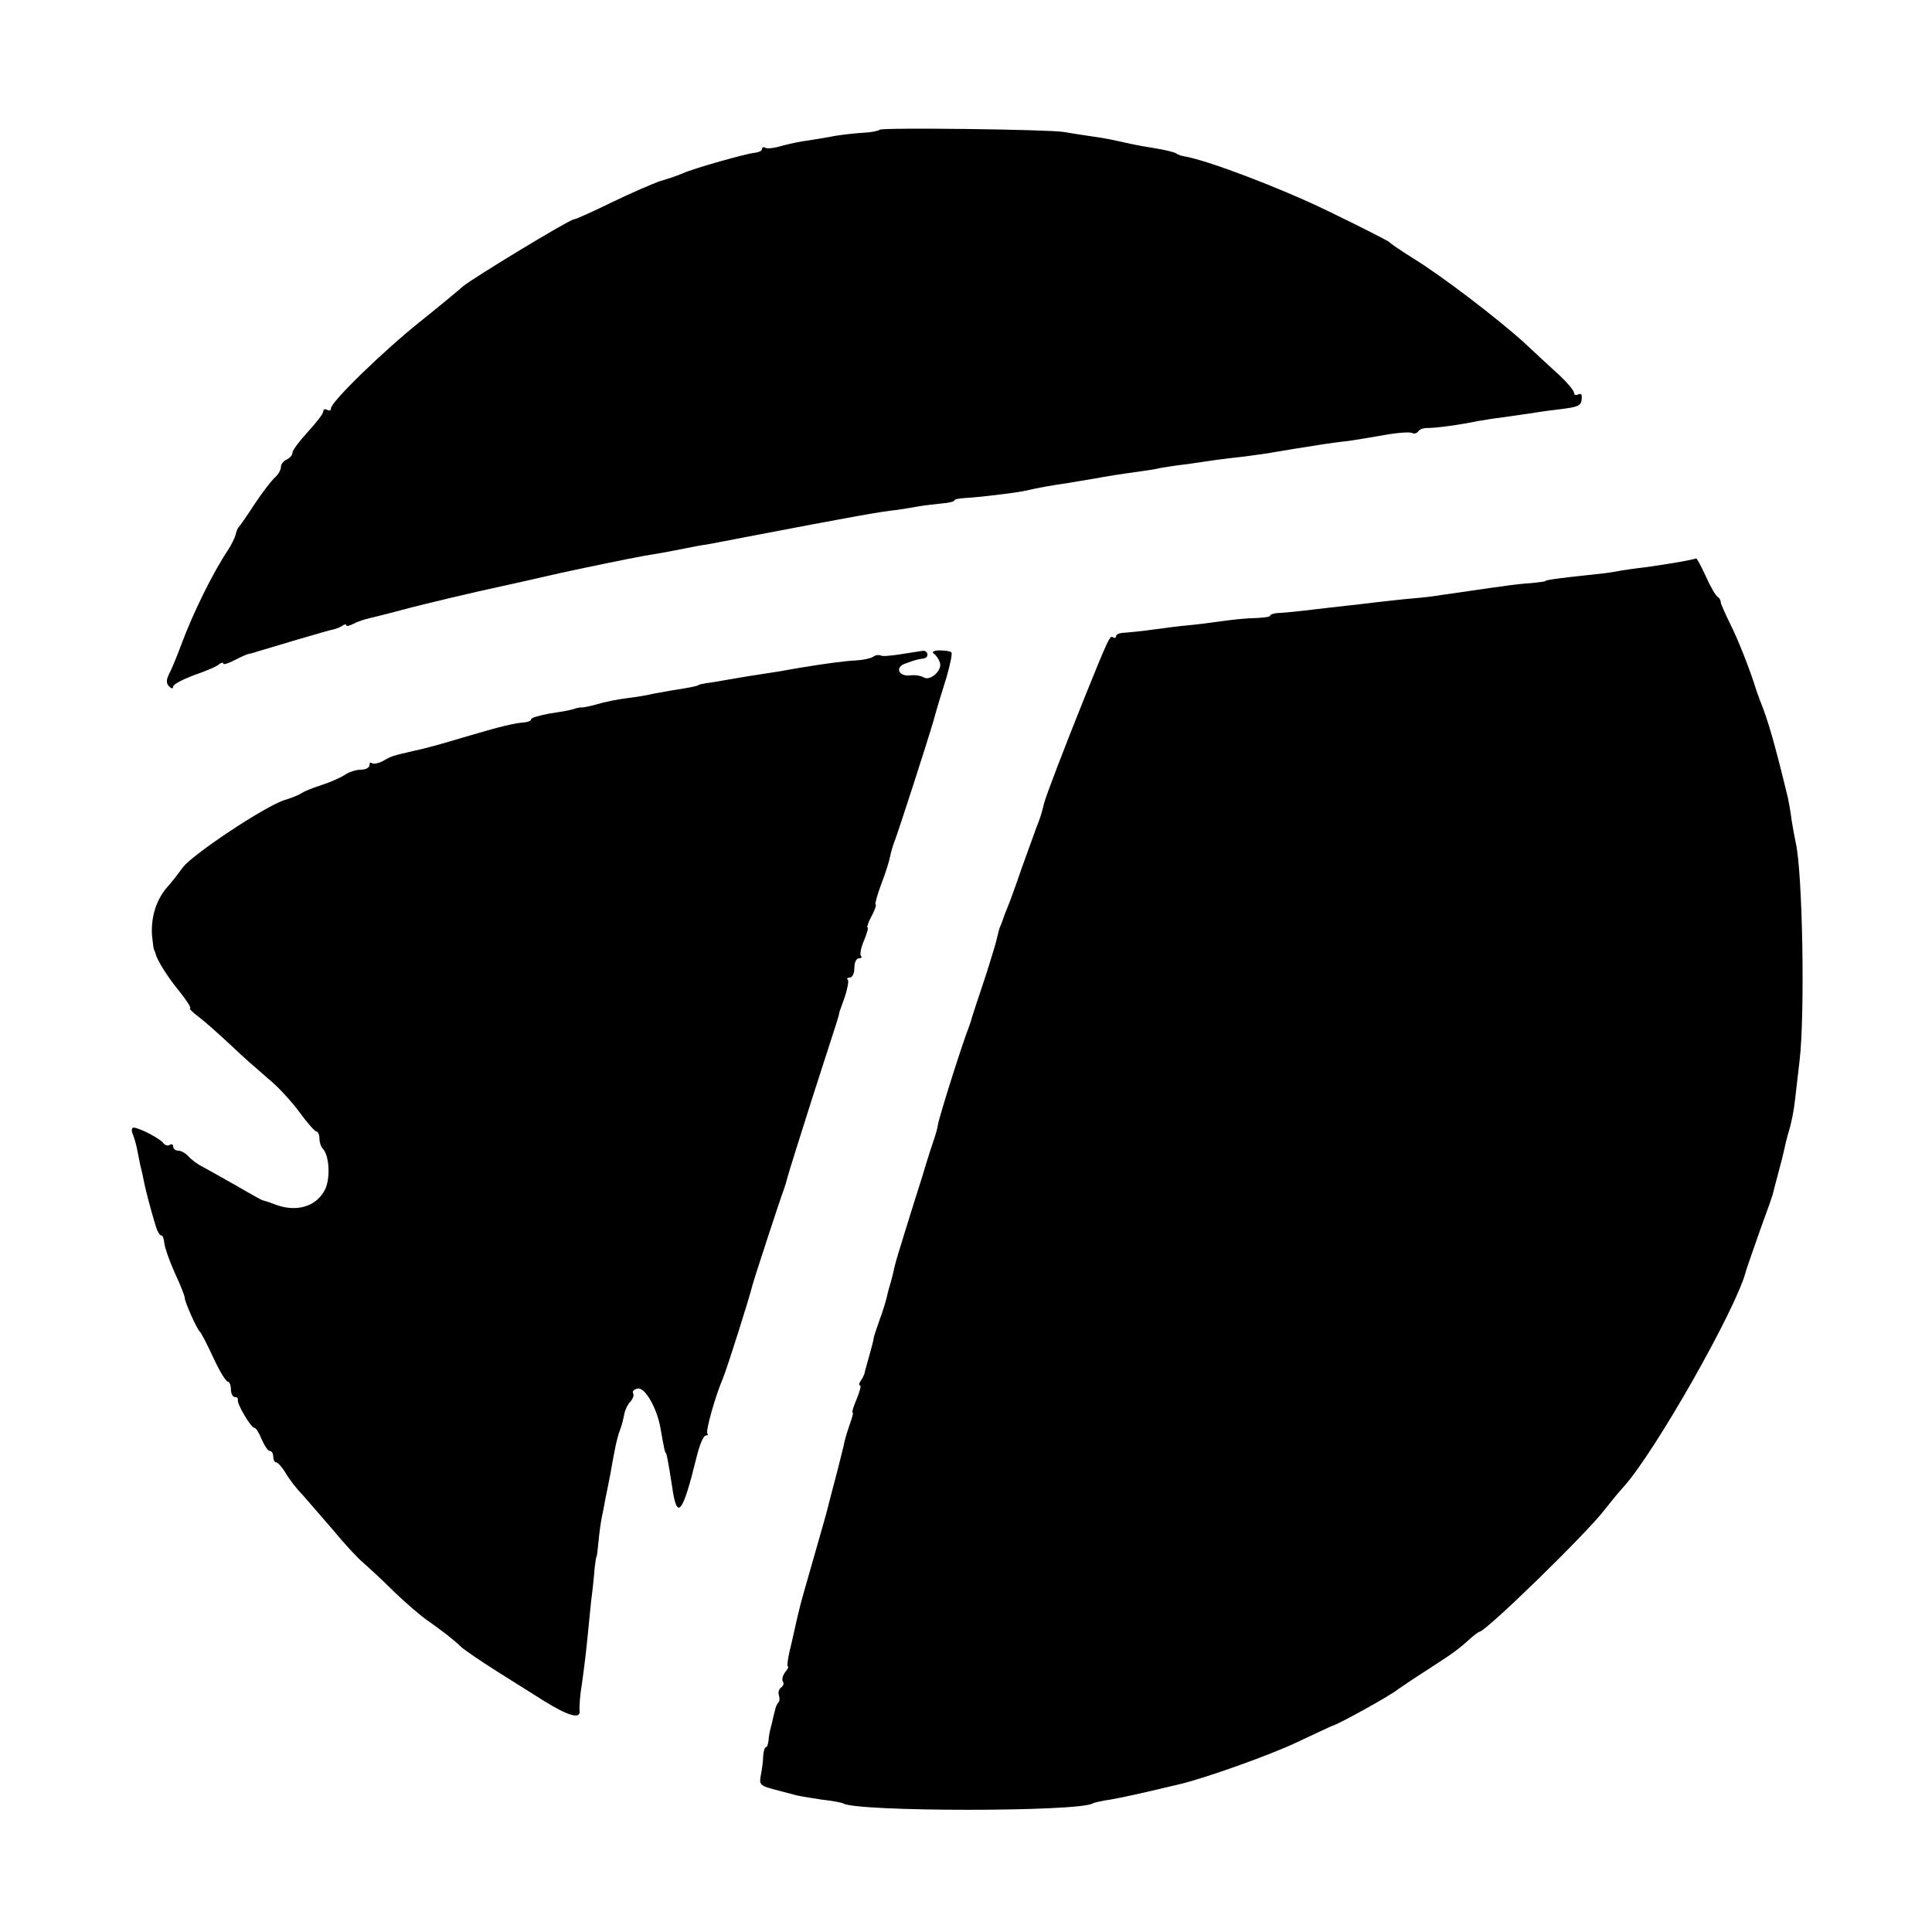
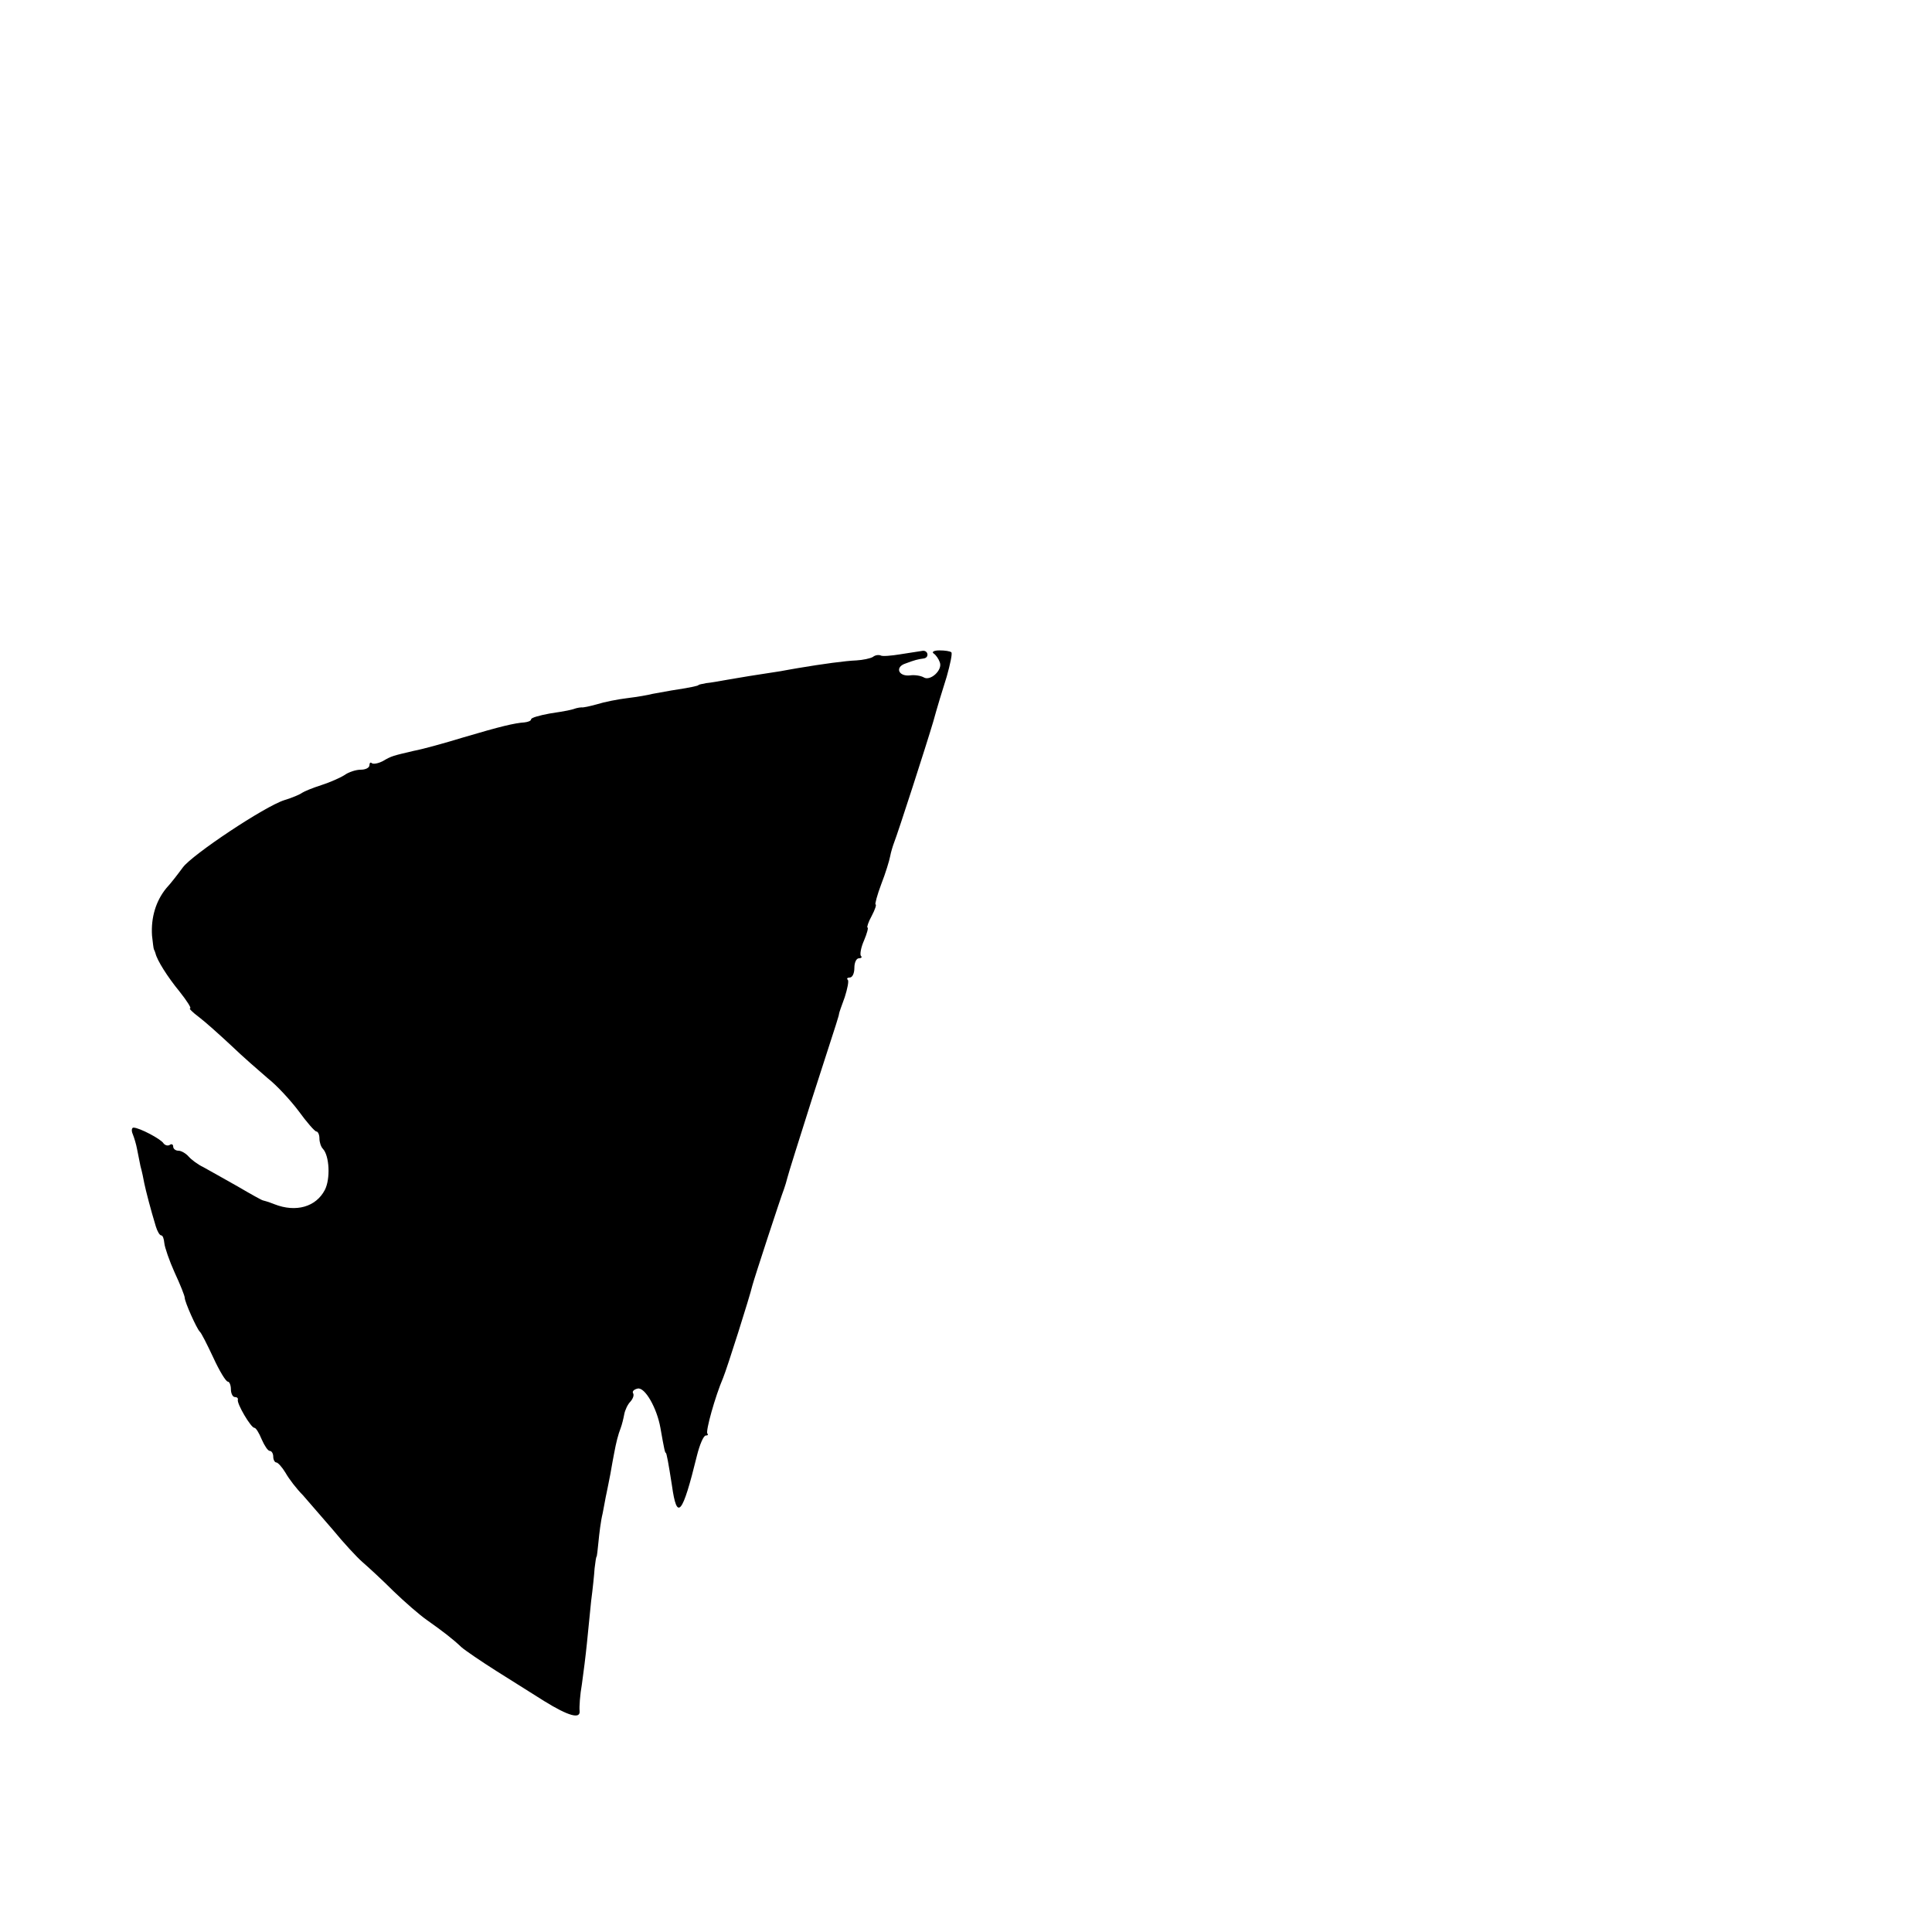
<svg xmlns="http://www.w3.org/2000/svg" version="1.0" width="502pt" height="502pt" viewBox="0 0 502 502" preserveAspectRatio="xMidYMid meet">
  <g transform="translate(0,502) scale(0.1,-0.1)" fill="#000000" stroke="none">
-     <path d="M2286 4683 c-3 -3 -22 -7 -43 -8 -21 -1 -54 -5 -73 -8 -19 -4 -51 -9 -70 -12 -19 -2 -50 -9 -69 -14 -19 -6 -38 -8 -42 -5 -5 3 -9 1 -9 -3 0 -5 -9 -9 -19 -10 -22 -2 -157 -40 -186 -53 -11 -5 -37 -14 -58 -20 -21 -7 -78 -32 -128 -56 -49 -24 -93 -44 -98 -44 -11 0 -263 -153 -288 -174 -10 -9 -58 -49 -108 -89 -97 -77 -235 -211 -235 -228 0 -6 -4 -7 -10 -4 -5 3 -10 2 -10 -4 0 -6 -18 -29 -40 -53 -22 -24 -40 -48 -40 -54 0 -7 -7 -14 -15 -18 -8 -3 -15 -12 -15 -19 0 -8 -7 -20 -16 -28 -8 -7 -32 -38 -52 -68 -20 -31 -39 -58 -42 -61 -3 -3 -6 -12 -8 -20 -2 -8 -11 -26 -20 -40 -39 -58 -91 -164 -121 -245 -12 -33 -27 -68 -33 -79 -6 -13 -6 -22 1 -29 7 -7 11 -7 11 -1 0 6 24 18 52 29 29 10 59 22 66 28 6 5 12 7 12 3 0 -4 13 0 30 9 16 8 33 16 37 16 5 1 13 3 18 5 39 12 191 57 199 58 6 1 17 5 24 9 6 5 12 6 12 2 0 -3 8 -1 18 4 11 6 30 12 43 15 13 3 49 12 79 20 50 14 199 49 260 62 14 3 86 19 160 36 74 16 171 36 215 44 44 7 91 16 105 19 14 3 39 8 55 10 17 3 64 12 105 20 282 54 350 66 390 70 14 2 39 6 55 9 17 3 45 6 63 8 17 1 32 5 32 8 0 3 12 5 28 6 35 2 120 12 152 18 44 10 74 15 115 21 22 4 49 8 60 10 44 8 82 14 120 19 22 3 49 7 60 10 11 2 43 7 70 10 28 4 61 9 75 11 14 2 48 6 75 9 28 4 61 8 75 11 24 4 77 13 130 21 14 2 41 6 62 8 20 3 64 10 97 16 34 6 65 8 70 5 6 -3 12 -1 16 4 3 5 13 9 23 9 17 -1 85 8 132 18 14 2 41 7 60 9 19 3 51 7 70 10 19 3 51 8 70 10 67 8 70 10 70 36 0 5 -4 7 -10 4 -5 -3 -10 -1 -10 4 0 6 -17 26 -37 45 -21 19 -63 58 -93 86 -66 60 -213 173 -290 220 -30 19 -57 37 -60 41 -3 3 -75 40 -160 81 -126 61 -316 133 -374 142 -6 1 -15 4 -21 8 -5 3 -30 9 -55 13 -44 7 -57 10 -102 20 -13 3 -41 8 -63 11 -22 3 -53 8 -70 11 -42 7 -473 12 -479 6z" />
-     <path d="M4365 3560 c-22 -4 -62 -10 -90 -14 -27 -3 -62 -8 -76 -11 -15 -3 -51 -7 -80 -10 -66 -7 -104 -12 -104 -15 0 -1 -16 -3 -35 -5 -19 -1 -55 -5 -80 -9 -25 -3 -63 -9 -85 -12 -22 -3 -53 -8 -70 -10 -16 -3 -50 -7 -75 -9 -25 -2 -67 -7 -95 -10 -47 -6 -72 -8 -190 -22 -27 -3 -58 -6 -67 -6 -10 -1 -18 -4 -18 -7 0 -3 -17 -5 -38 -6 -20 0 -59 -4 -87 -8 -27 -4 -68 -9 -90 -11 -22 -2 -62 -7 -90 -11 -27 -4 -60 -7 -72 -8 -13 0 -23 -4 -23 -9 0 -4 -4 -6 -8 -3 -8 5 -10 2 -75 -159 -53 -132 -100 -255 -104 -272 -6 -25 -10 -38 -20 -63 -5 -14 -22 -61 -38 -105 -15 -44 -32 -91 -38 -105 -6 -14 -11 -28 -12 -32 -2 -5 -4 -10 -5 -13 -3 -6 -4 -9 -14 -50 -5 -16 -19 -64 -33 -105 -14 -41 -26 -79 -28 -85 -1 -5 -5 -17 -8 -25 -13 -31 -77 -232 -80 -253 -2 -12 -7 -29 -10 -37 -3 -8 -17 -51 -30 -95 -14 -44 -35 -111 -47 -150 -12 -38 -24 -78 -26 -88 -2 -10 -6 -27 -9 -37 -3 -10 -8 -27 -10 -37 -2 -10 -10 -37 -19 -61 -8 -23 -16 -46 -16 -50 0 -4 -6 -25 -12 -47 -6 -22 -12 -42 -12 -45 -1 -3 -5 -11 -9 -17 -5 -7 -6 -13 -2 -13 3 0 -1 -16 -9 -35 -8 -19 -13 -35 -11 -35 3 0 0 -11 -5 -25 -5 -14 -12 -36 -15 -48 -2 -12 -12 -49 -20 -82 -9 -33 -18 -69 -21 -80 -2 -11 -20 -74 -39 -140 -19 -66 -37 -129 -39 -140 -3 -11 -11 -48 -19 -83 -9 -34 -13 -62 -10 -62 3 0 0 -7 -7 -15 -6 -8 -9 -19 -6 -24 4 -5 1 -13 -5 -16 -5 -4 -8 -13 -5 -20 2 -7 2 -16 -2 -19 -3 -4 -7 -12 -8 -19 -2 -7 -6 -23 -9 -37 -4 -14 -8 -33 -8 -42 -1 -10 -4 -18 -7 -18 -3 0 -6 -10 -7 -22 0 -13 -3 -35 -6 -50 -5 -25 -2 -28 36 -38 23 -6 49 -13 57 -15 8 -2 38 -7 65 -11 28 -3 53 -8 56 -10 37 -22 612 -22 648 0 3 2 24 7 46 10 33 6 67 13 180 40 68 16 238 77 305 109 47 22 87 41 90 42 15 3 156 81 173 96 7 5 41 28 77 51 68 44 79 52 111 81 10 9 21 17 23 17 16 0 280 257 326 318 14 18 36 45 49 59 81 90 290 458 317 558 1 6 18 53 36 105 19 52 35 97 35 100 1 3 6 25 13 50 7 25 14 53 16 63 2 10 6 27 9 37 9 29 16 62 20 100 2 19 7 62 11 95 14 120 8 485 -10 565 -3 14 -8 41 -11 60 -2 19 -7 44 -9 55 -34 141 -53 207 -73 255 -3 8 -7 20 -9 25 -18 58 -47 131 -68 173 -14 29 -26 55 -25 58 0 4 -3 10 -8 13 -5 3 -19 27 -31 54 -12 26 -23 47 -25 46 -1 -1 -20 -5 -42 -9z" />
    <path d="M2340 3320 c-25 -4 -48 -6 -52 -3 -5 2 -14 1 -20 -4 -7 -4 -26 -8 -43 -9 -27 -1 -87 -9 -152 -20 -13 -2 -33 -6 -45 -8 -54 -8 -115 -18 -143 -23 -16 -3 -39 -7 -50 -8 -11 -2 -20 -4 -20 -5 0 -2 -24 -7 -70 -14 -16 -3 -39 -7 -50 -9 -11 -3 -40 -8 -65 -11 -25 -3 -60 -10 -79 -16 -18 -5 -36 -9 -40 -8 -3 0 -9 -1 -13 -2 -15 -5 -24 -7 -70 -14 -27 -5 -48 -11 -48 -15 0 -4 -8 -7 -17 -8 -27 -2 -61 -10 -159 -39 -49 -15 -107 -31 -129 -35 -55 -13 -57 -13 -81 -27 -12 -6 -24 -8 -28 -5 -3 3 -6 1 -6 -5 0 -7 -10 -12 -23 -12 -12 0 -31 -6 -42 -14 -11 -7 -38 -19 -60 -26 -22 -7 -44 -16 -50 -20 -5 -4 -26 -13 -46 -19 -51 -16 -240 -142 -264 -175 -11 -15 -30 -40 -43 -54 -27 -33 -40 -76 -37 -123 2 -18 4 -35 5 -36 1 -2 3 -6 4 -10 4 -18 31 -61 63 -100 19 -24 31 -43 27 -43 -4 0 6 -10 22 -22 16 -12 54 -46 84 -74 30 -29 74 -67 96 -86 23 -18 59 -57 80 -85 21 -29 42 -53 46 -53 4 0 8 -8 8 -18 0 -10 4 -22 9 -27 17 -18 20 -78 5 -107 -23 -44 -75 -59 -131 -37 -15 6 -29 10 -30 10 -2 0 -31 16 -65 36 -35 20 -75 42 -89 50 -15 7 -32 20 -39 28 -7 8 -19 15 -26 15 -8 0 -14 5 -14 11 0 5 -4 8 -9 4 -5 -3 -12 -1 -16 4 -6 11 -63 41 -78 41 -5 0 -6 -8 -2 -17 4 -10 9 -27 11 -38 2 -11 6 -31 9 -45 4 -14 8 -34 10 -45 4 -19 16 -66 30 -112 4 -13 10 -23 14 -23 4 0 7 -9 8 -20 1 -11 13 -46 27 -77 14 -30 26 -60 26 -65 0 -11 31 -80 39 -88 4 -3 19 -33 35 -67 16 -35 33 -63 38 -63 4 0 8 -9 8 -20 0 -11 5 -20 10 -20 6 0 9 -3 8 -7 -3 -10 34 -73 43 -73 4 0 12 -13 19 -30 7 -16 16 -30 21 -30 5 0 9 -7 9 -15 0 -8 4 -15 8 -15 4 0 15 -12 24 -27 9 -16 29 -42 45 -58 15 -17 50 -58 78 -90 27 -33 62 -71 77 -84 15 -13 51 -46 80 -75 29 -28 69 -63 88 -76 41 -29 67 -49 89 -70 9 -8 50 -36 91 -62 41 -26 97 -61 124 -78 63 -39 95 -48 92 -25 -1 10 1 41 6 69 4 28 10 76 13 106 3 30 8 80 11 110 4 30 8 69 9 85 2 17 4 30 5 30 1 0 3 17 5 38 2 21 6 55 11 75 4 20 8 44 10 52 2 8 6 31 10 50 3 19 8 44 10 55 5 27 10 47 17 65 3 8 7 24 9 35 2 11 9 26 16 33 7 8 10 17 7 22 -3 5 3 10 12 12 19 4 50 -51 59 -102 10 -57 12 -65 14 -65 2 0 7 -27 16 -85 13 -93 27 -77 65 78 7 28 17 52 23 52 5 0 7 2 4 5 -5 6 20 96 41 145 10 24 69 210 76 240 5 19 74 230 82 250 3 8 7 22 9 30 2 9 31 101 64 205 73 225 69 214 70 220 0 3 7 22 15 44 7 22 11 42 8 45 -4 3 -1 6 5 6 7 0 12 11 12 25 0 14 5 25 12 25 6 0 9 3 5 6 -3 4 0 22 8 40 8 19 12 34 9 34 -2 0 2 14 11 30 9 17 13 30 10 30 -2 0 4 24 15 53 11 28 21 61 23 72 2 11 7 27 10 35 11 28 84 254 102 315 9 33 25 86 35 117 9 32 15 60 12 63 -3 3 -17 5 -31 5 -14 0 -21 -4 -15 -8 6 -4 13 -14 16 -23 8 -20 -25 -50 -42 -39 -7 4 -23 7 -36 5 -30 -3 -39 22 -11 31 24 9 32 11 47 13 15 2 12 21 -2 20 -7 -1 -33 -5 -58 -9z" />
  </g>
</svg>